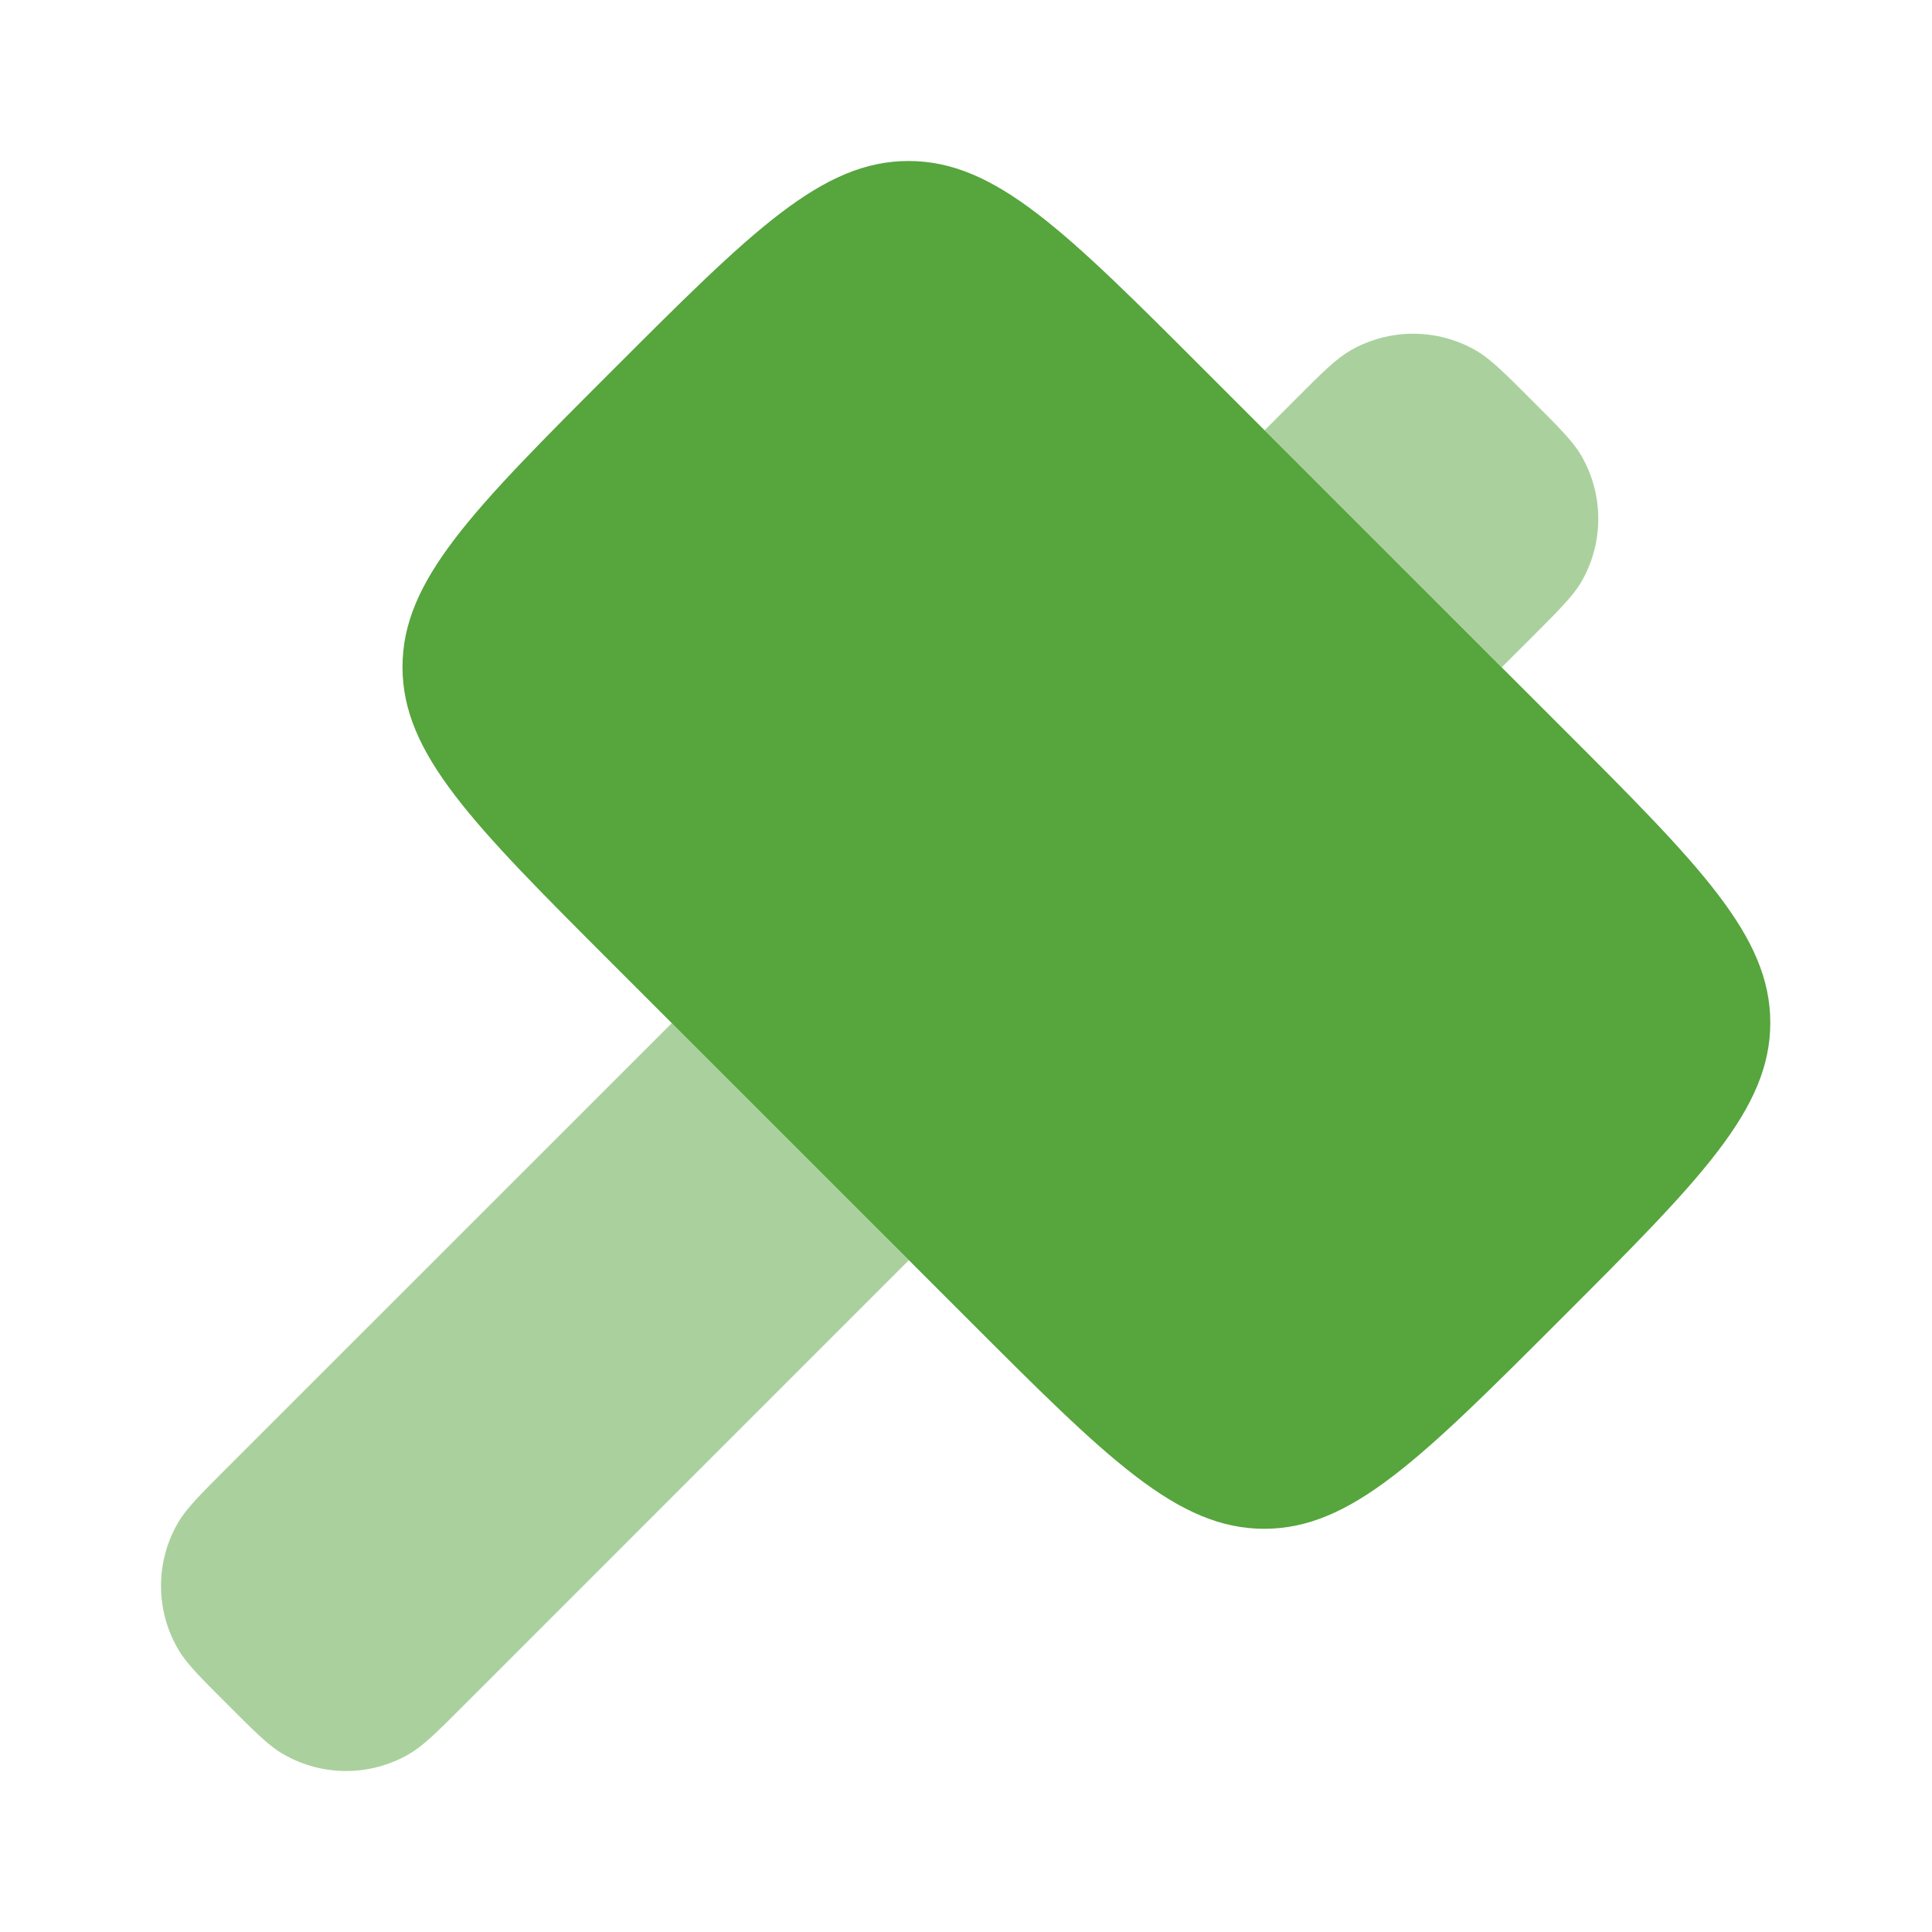
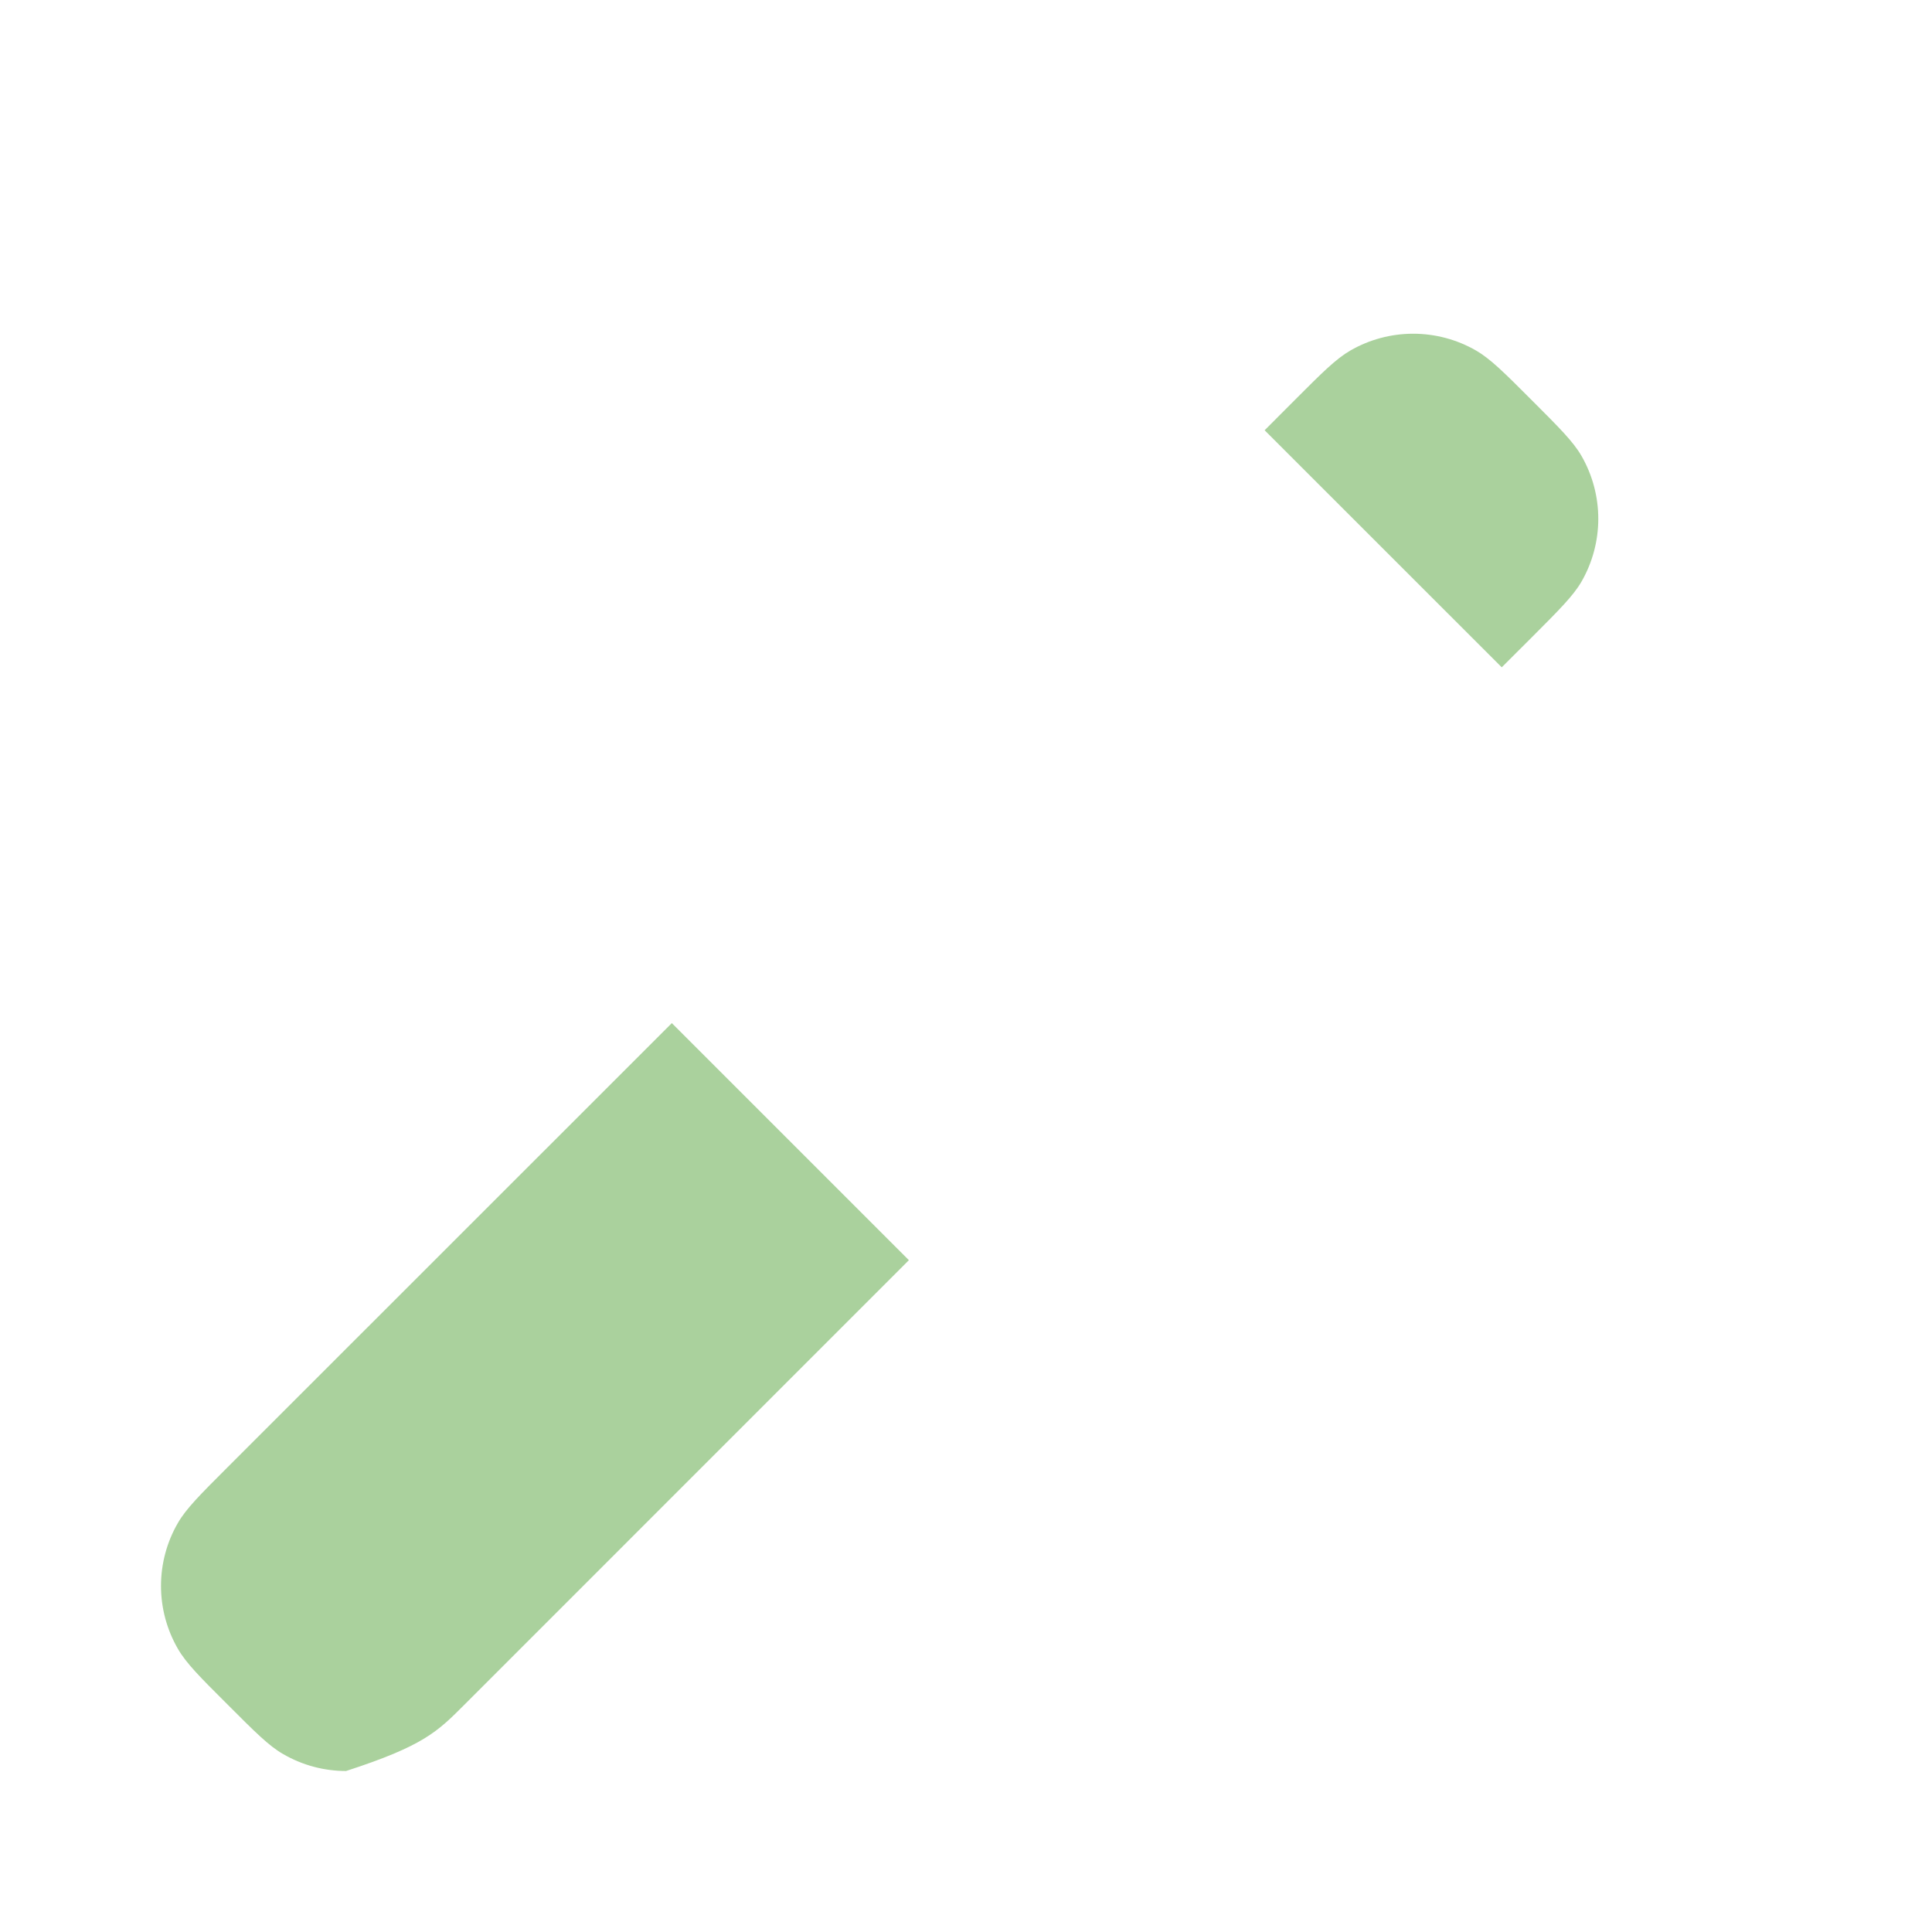
<svg xmlns="http://www.w3.org/2000/svg" width="30" height="30" viewBox="0 0 30 30" fill="none">
-   <path d="M9.505 5.755C11.675 3.585 12.76 2.5 14.107 2.5C15.456 2.5 16.541 3.585 18.71 5.755L24.235 11.279C26.404 13.447 27.489 14.533 27.489 15.881C27.489 17.229 26.404 18.314 24.234 20.484C22.064 22.654 20.979 23.739 19.631 23.739C18.282 23.739 17.198 22.654 15.029 20.484L9.504 14.96C7.336 12.791 6.25 11.706 6.25 10.357C6.25 9.01 7.335 7.925 9.505 5.755Z" fill="#56A53D" />
-   <path opacity="0.5" d="M10.432 15.887L3.532 22.785C3.104 23.213 2.89 23.427 2.762 23.649C2.59 23.946 2.5 24.283 2.5 24.626C2.5 24.968 2.59 25.305 2.762 25.602C2.89 25.825 3.104 26.04 3.533 26.467C3.96 26.895 4.174 27.11 4.398 27.238C4.695 27.41 5.031 27.5 5.374 27.5C5.717 27.5 6.054 27.41 6.35 27.238C6.573 27.11 6.788 26.895 7.215 26.467L14.113 19.568L10.432 15.887ZM23.319 10.362L23.785 9.897C24.213 9.468 24.428 9.254 24.557 9.032C24.728 8.735 24.818 8.398 24.818 8.056C24.818 7.713 24.728 7.376 24.557 7.079C24.428 6.856 24.213 6.642 23.785 6.214C23.358 5.786 23.143 5.572 22.92 5.443C22.623 5.272 22.287 5.182 21.944 5.182C21.601 5.182 21.265 5.272 20.968 5.443C20.745 5.572 20.53 5.786 20.103 6.214L19.637 6.681L23.319 10.362Z" fill="#56A53D" />
+   <path opacity="0.5" d="M10.432 15.887L3.532 22.785C3.104 23.213 2.89 23.427 2.762 23.649C2.59 23.946 2.5 24.283 2.5 24.626C2.5 24.968 2.59 25.305 2.762 25.602C2.89 25.825 3.104 26.04 3.533 26.467C3.96 26.895 4.174 27.11 4.398 27.238C4.695 27.41 5.031 27.5 5.374 27.5C6.573 27.11 6.788 26.895 7.215 26.467L14.113 19.568L10.432 15.887ZM23.319 10.362L23.785 9.897C24.213 9.468 24.428 9.254 24.557 9.032C24.728 8.735 24.818 8.398 24.818 8.056C24.818 7.713 24.728 7.376 24.557 7.079C24.428 6.856 24.213 6.642 23.785 6.214C23.358 5.786 23.143 5.572 22.92 5.443C22.623 5.272 22.287 5.182 21.944 5.182C21.601 5.182 21.265 5.272 20.968 5.443C20.745 5.572 20.53 5.786 20.103 6.214L19.637 6.681L23.319 10.362Z" fill="#56A53D" />
</svg>